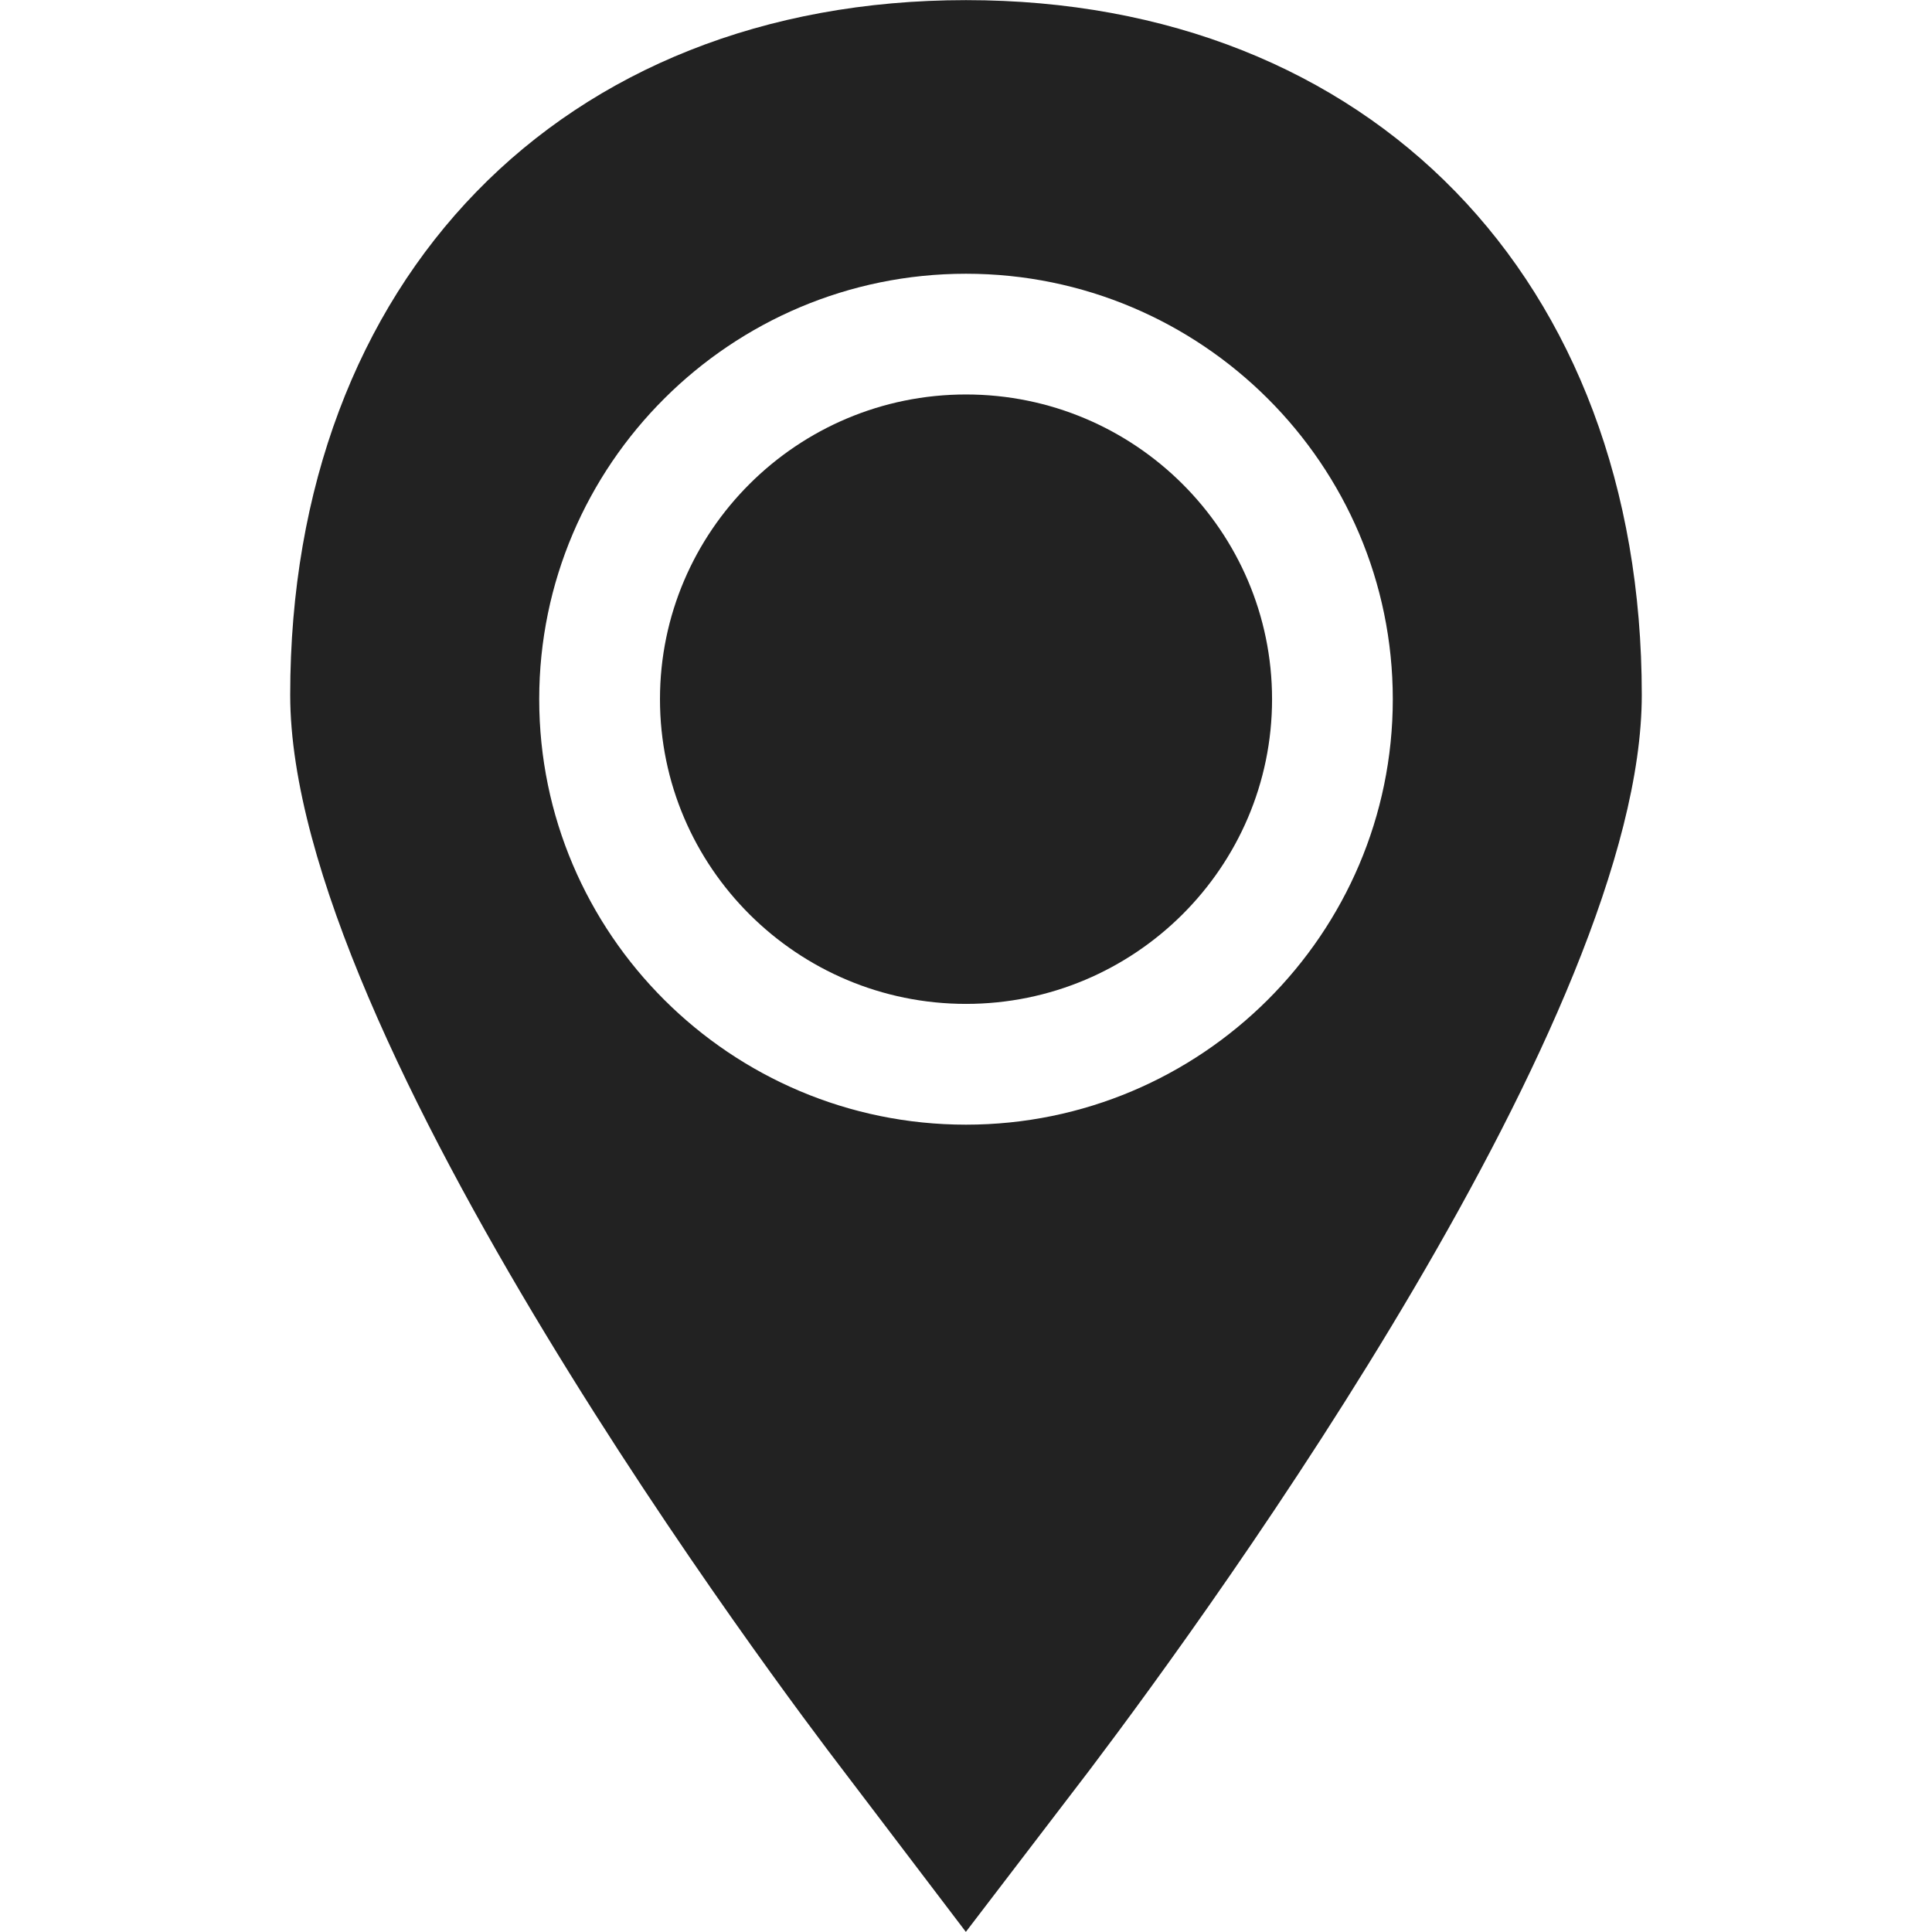
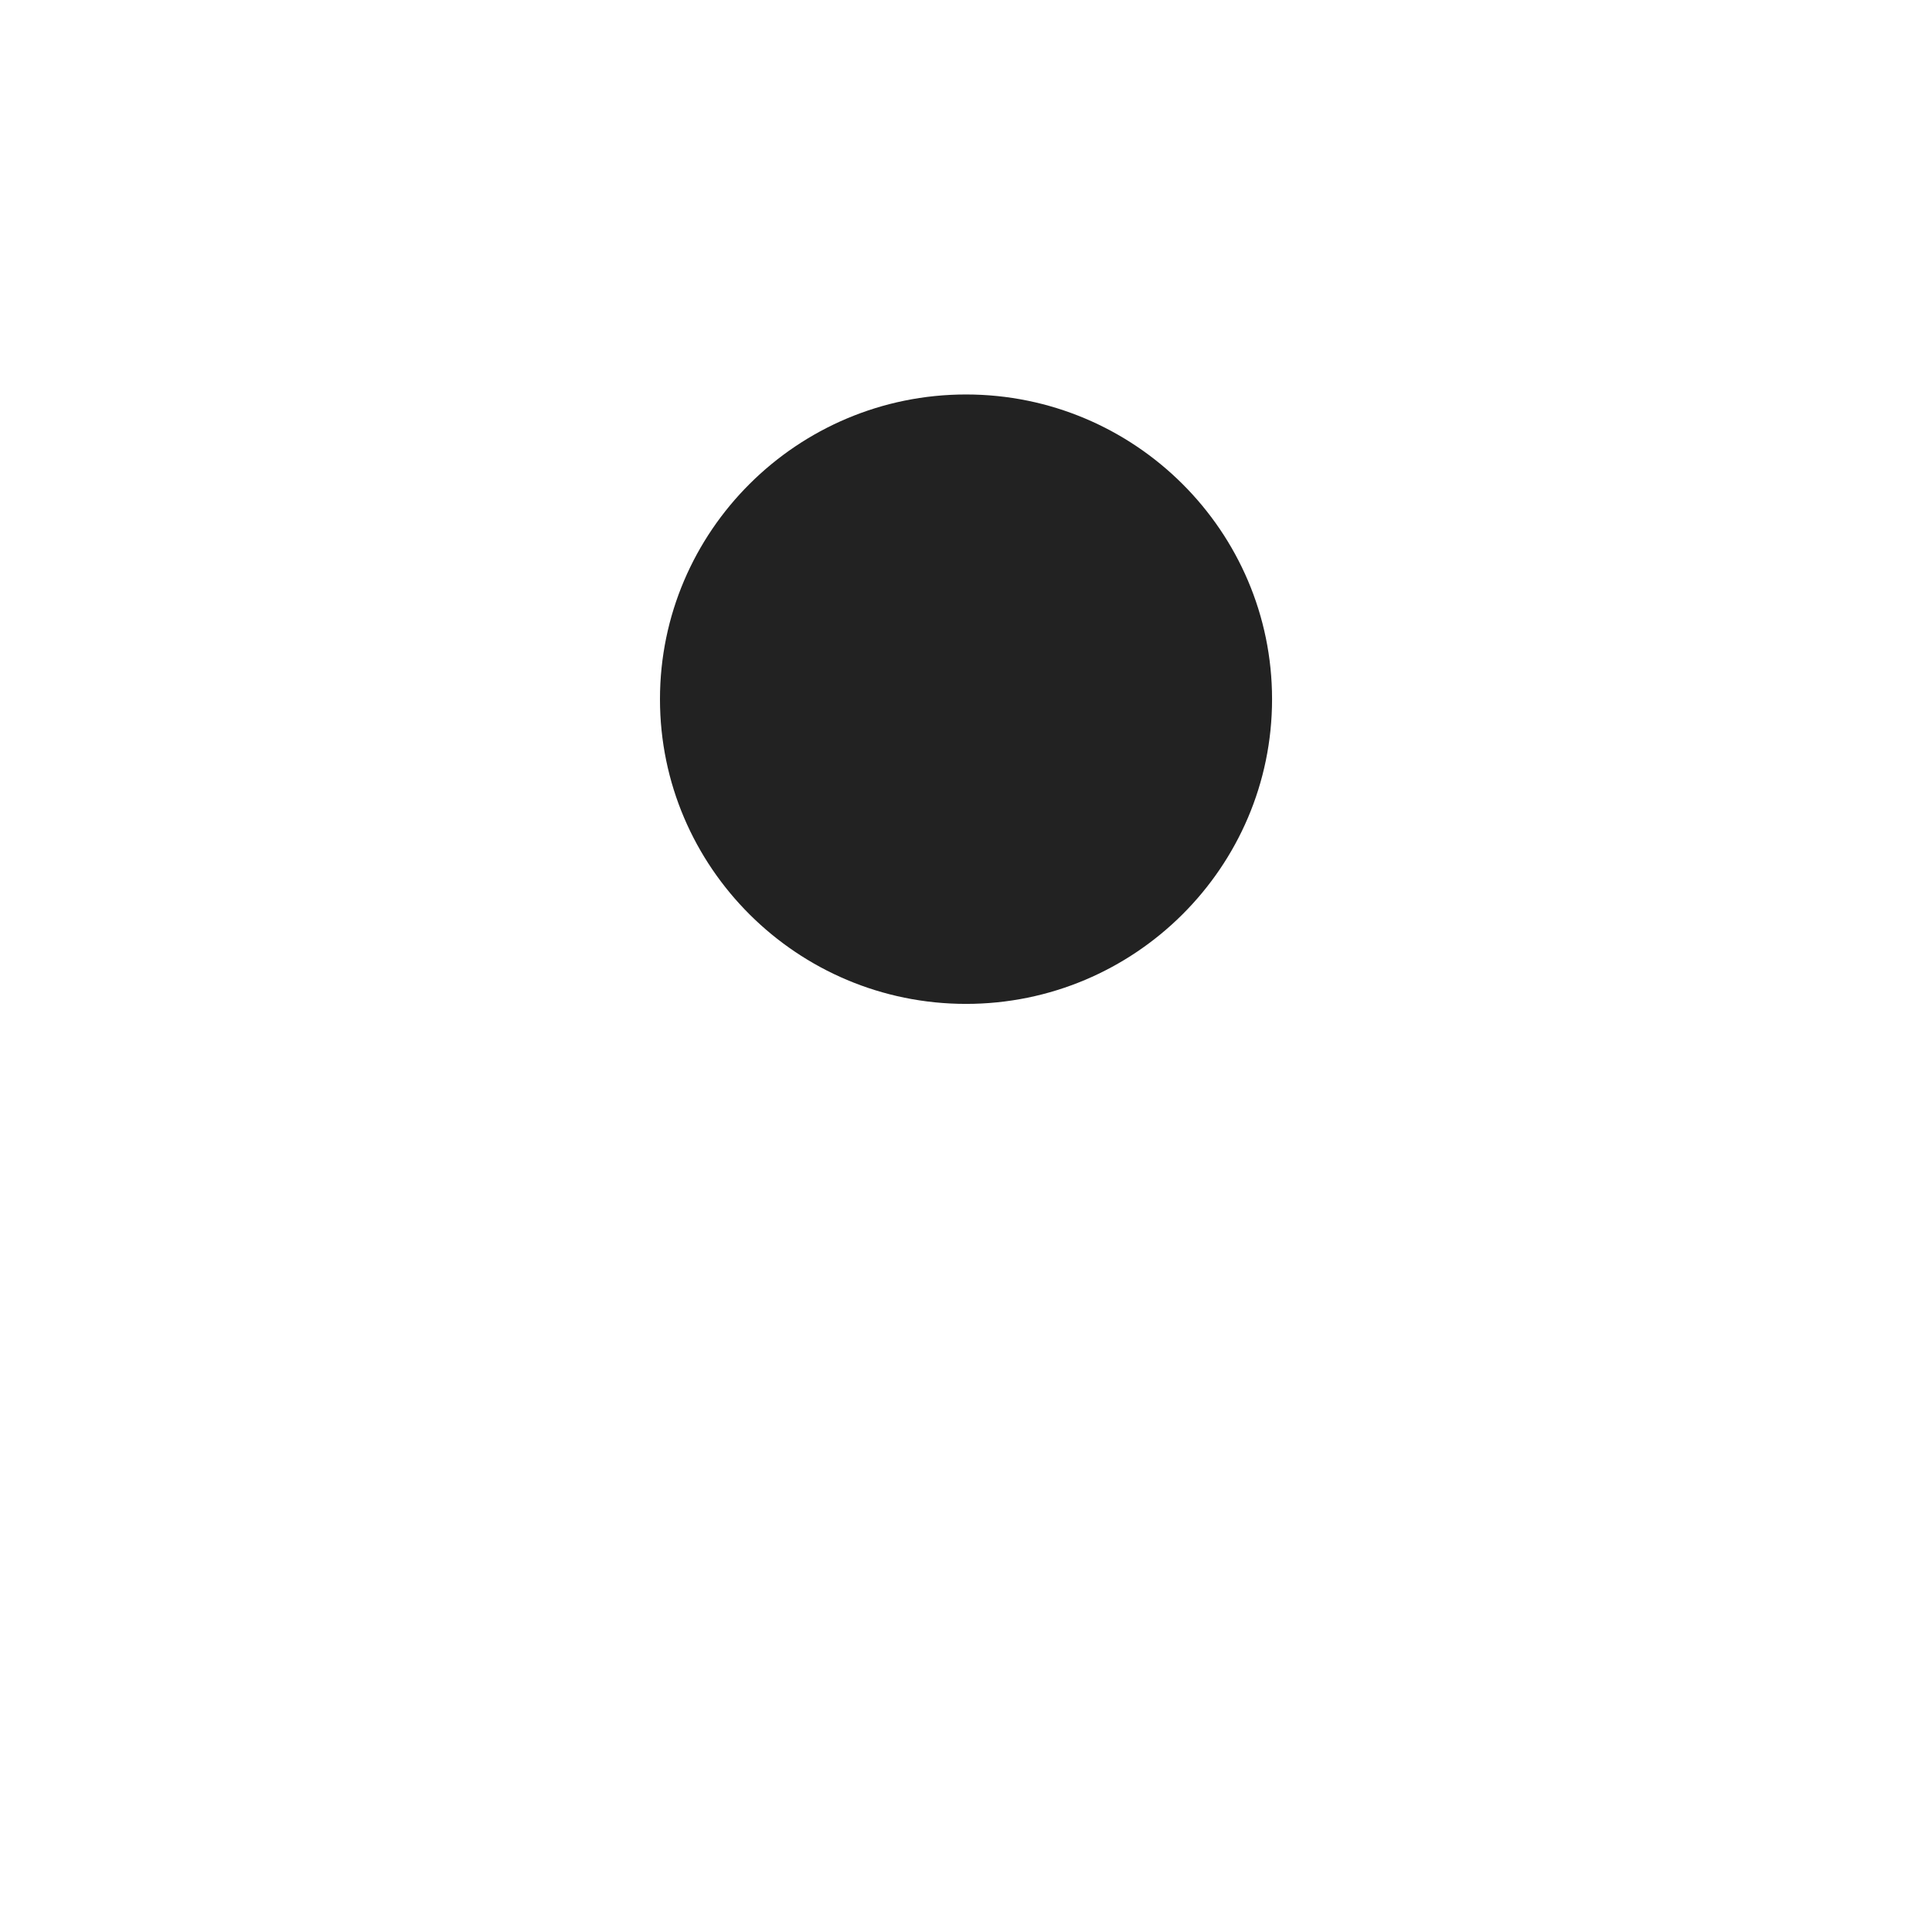
<svg xmlns="http://www.w3.org/2000/svg" width="371" height="371" viewBox="0 0 371 371" fill="none">
  <path d="M244.272 134.264C244.272 101.998 217.908 75.75 185.503 75.75C153.099 75.75 126.734 101.998 126.734 134.264C126.734 166.529 153.099 192.777 185.503 192.777C217.908 192.777 244.272 166.529 244.272 134.264Z" fill="#222222" />
-   <path d="M185.472 370.977L209.292 339.819C234.154 306.904 315.27 194.758 315.27 133.444C315.276 53.639 263.127 0.023 185.501 0.023C107.875 0.023 55.727 53.639 55.727 133.45C55.727 199.477 150.981 325.709 161.815 339.848L185.472 370.977ZM103.545 134.267C103.545 89.22 140.309 52.566 185.501 52.566C230.694 52.566 267.457 89.22 267.457 134.267C267.457 179.315 230.694 215.969 185.501 215.969C140.309 215.969 103.545 179.321 103.545 134.267Z" fill="#222222" />
</svg>